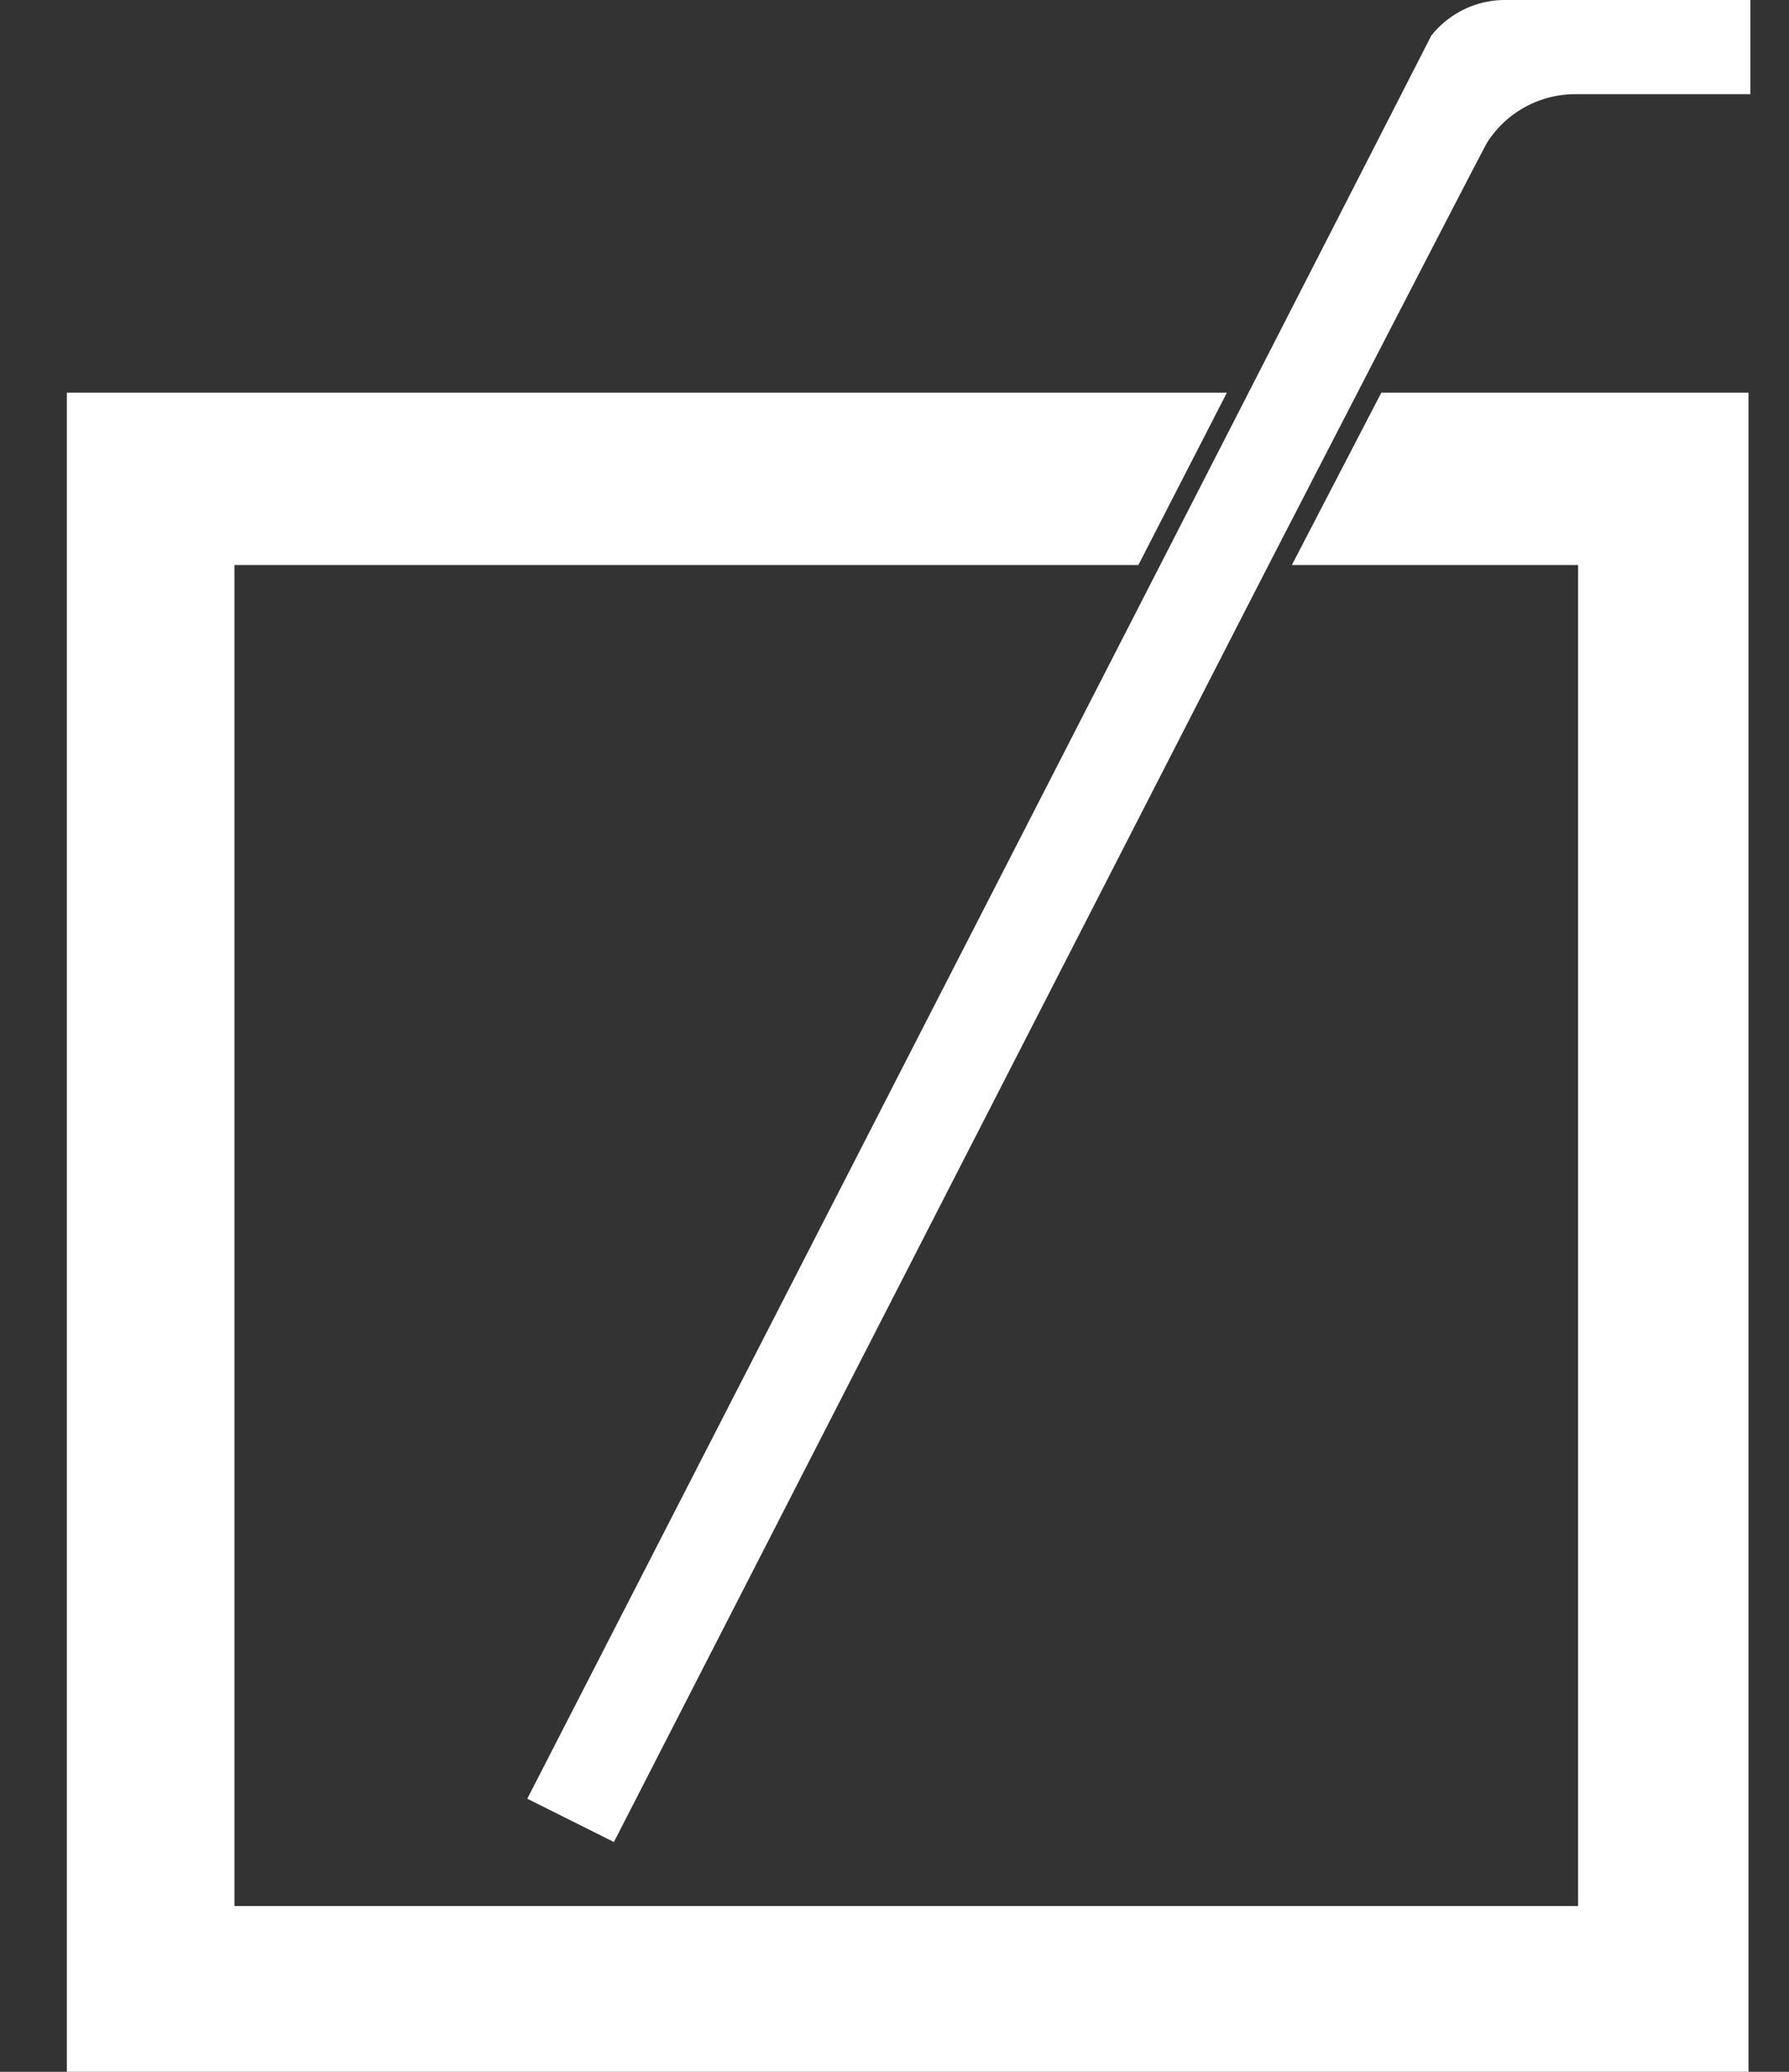
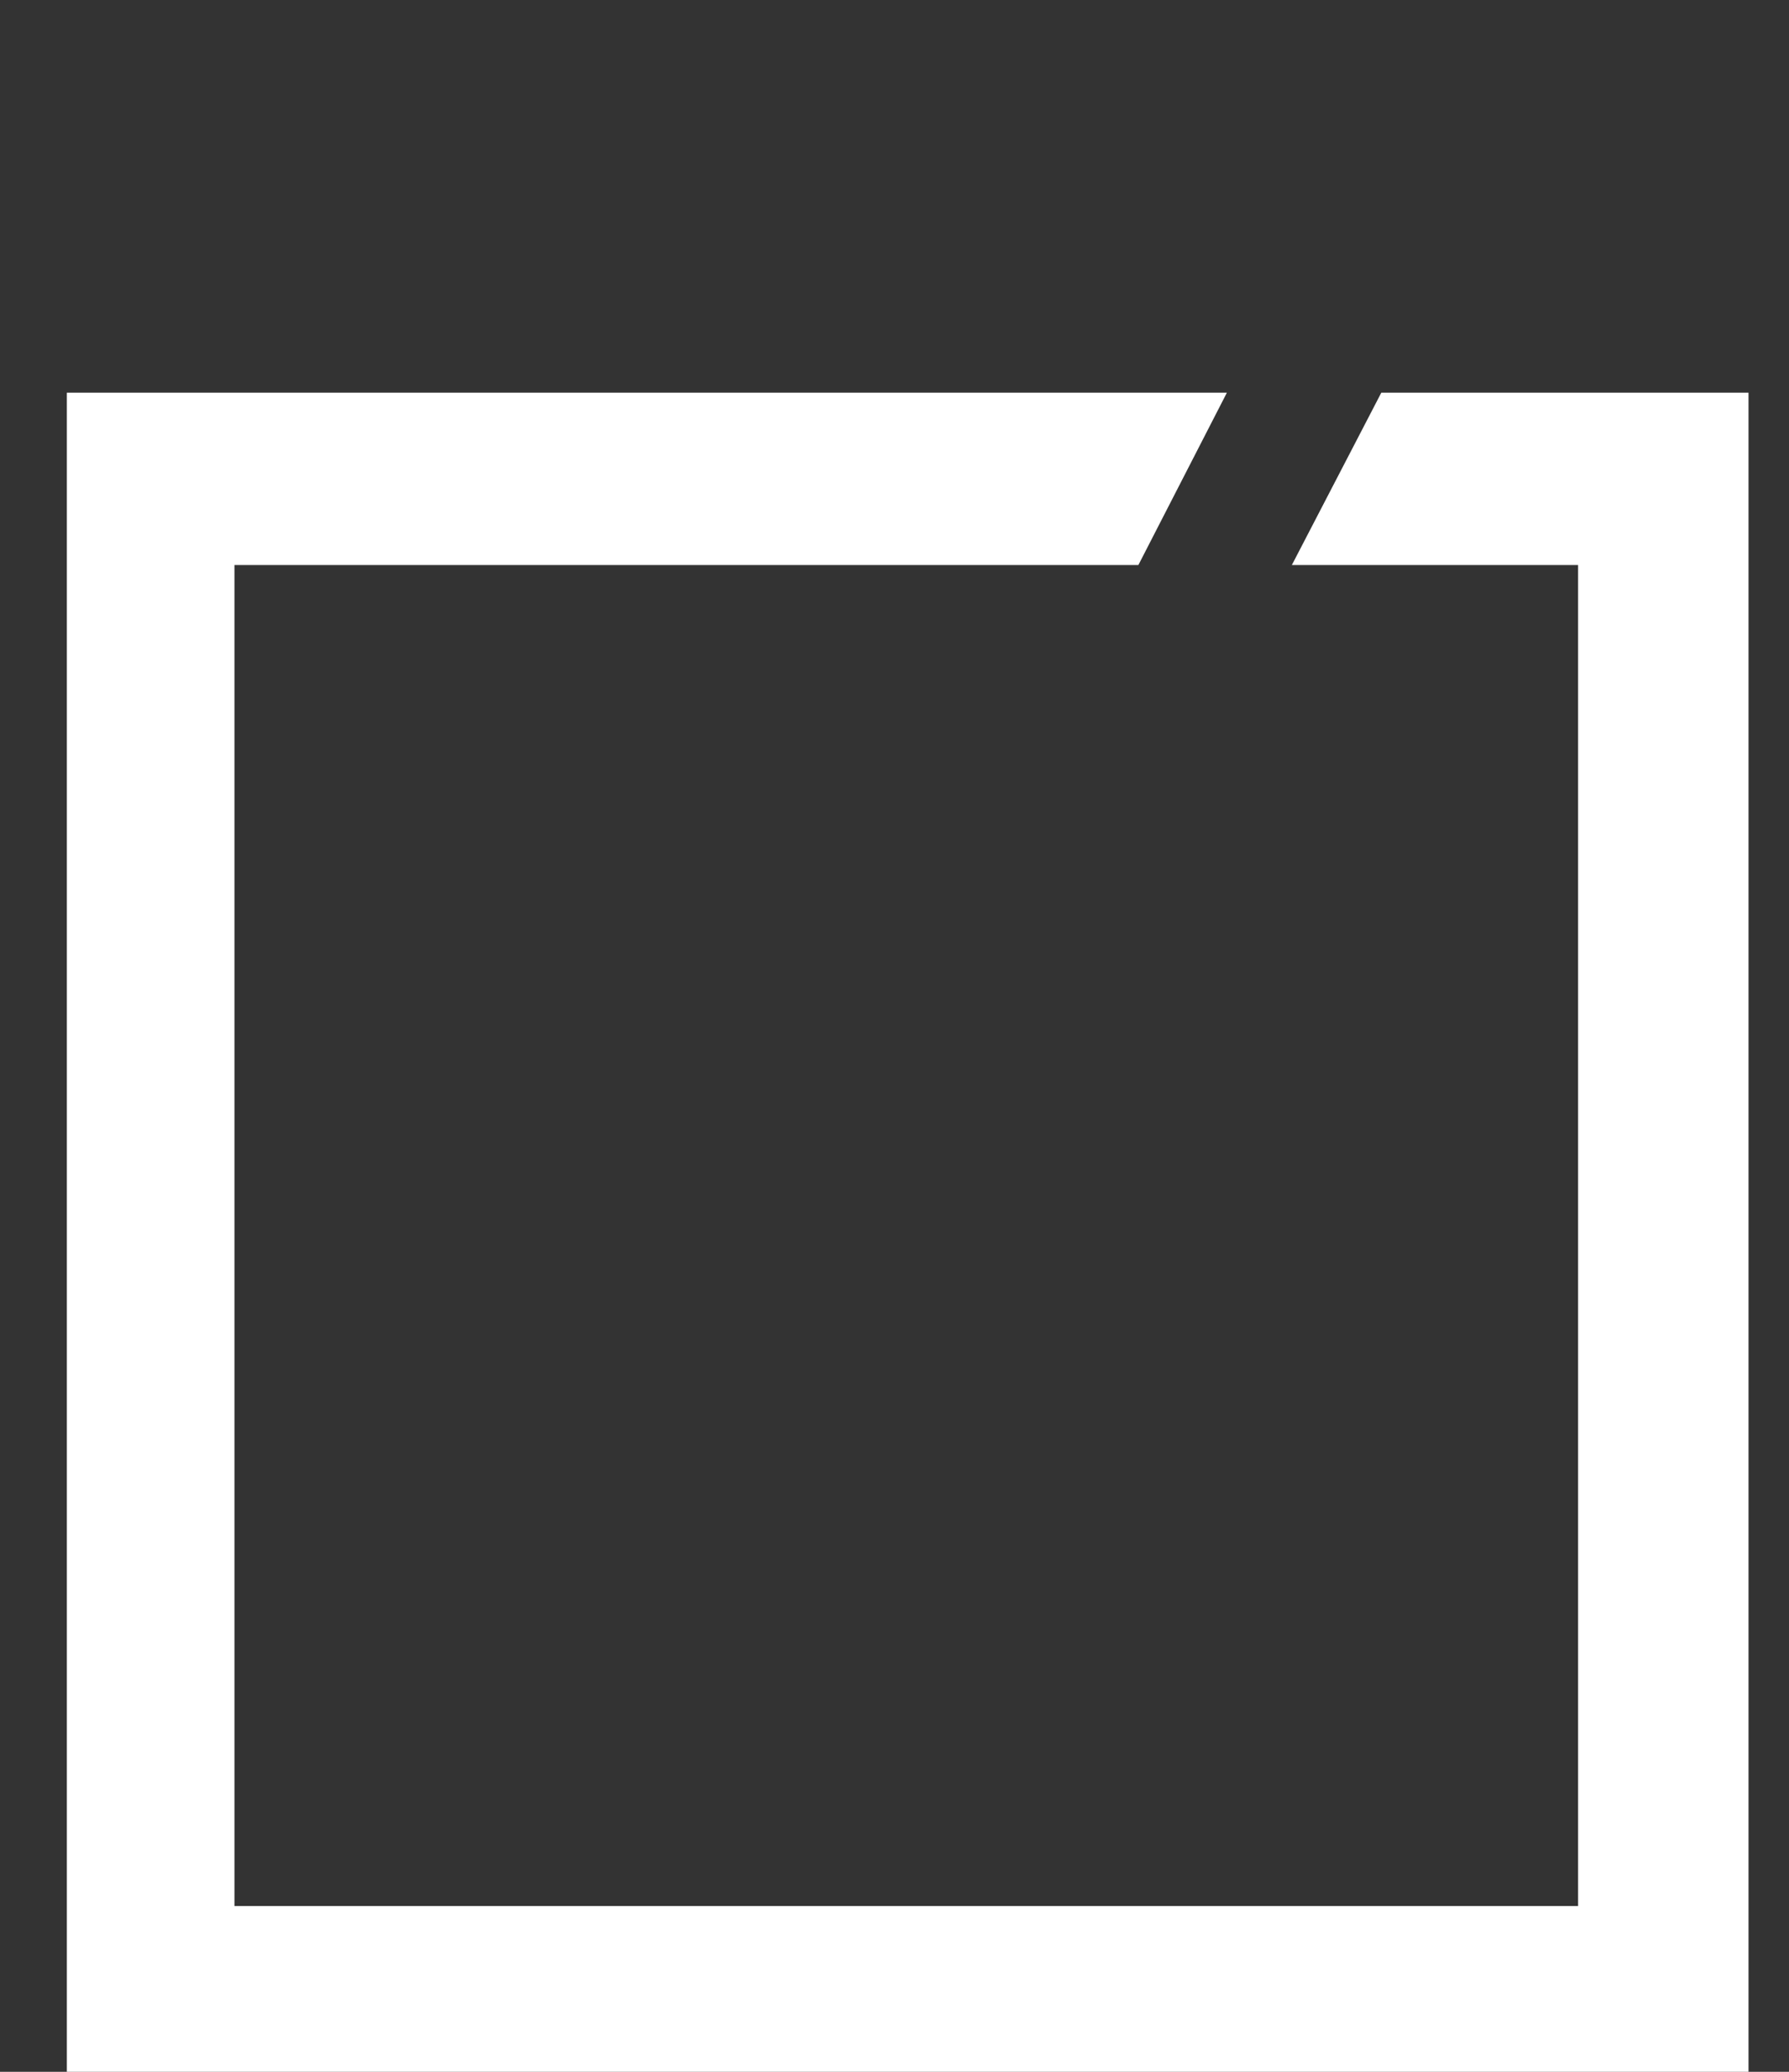
<svg xmlns="http://www.w3.org/2000/svg" id="Layer_1" data-name="Layer 1" viewBox="0 0 19 22">
  <rect x="0" y="0" width="19" height="22" fill="#333333" stroke="none" />
  <defs>
    <style>.cls-1{fill:#fff;}</style>
  </defs>
  <polygon class="cls-1" points="14.67 4.17 13.72 6 16.76 6 16.76 20.24 2.49 20.24 2.49 6 12.09 6 13.03 4.17 0.71 4.17 0.71 22 18.57 22 18.57 4.17 14.67 4.17" />
-   <path class="cls-1" d="M6.52,19.56,5.6,19.1S12.84,5,15.2.38A1,1,0,0,1,16,0h2.59V1H16.73a1.11,1.11,0,0,0-.94.52c-.24.45-2.41,4.66-2.41,4.66Z" />
</svg>